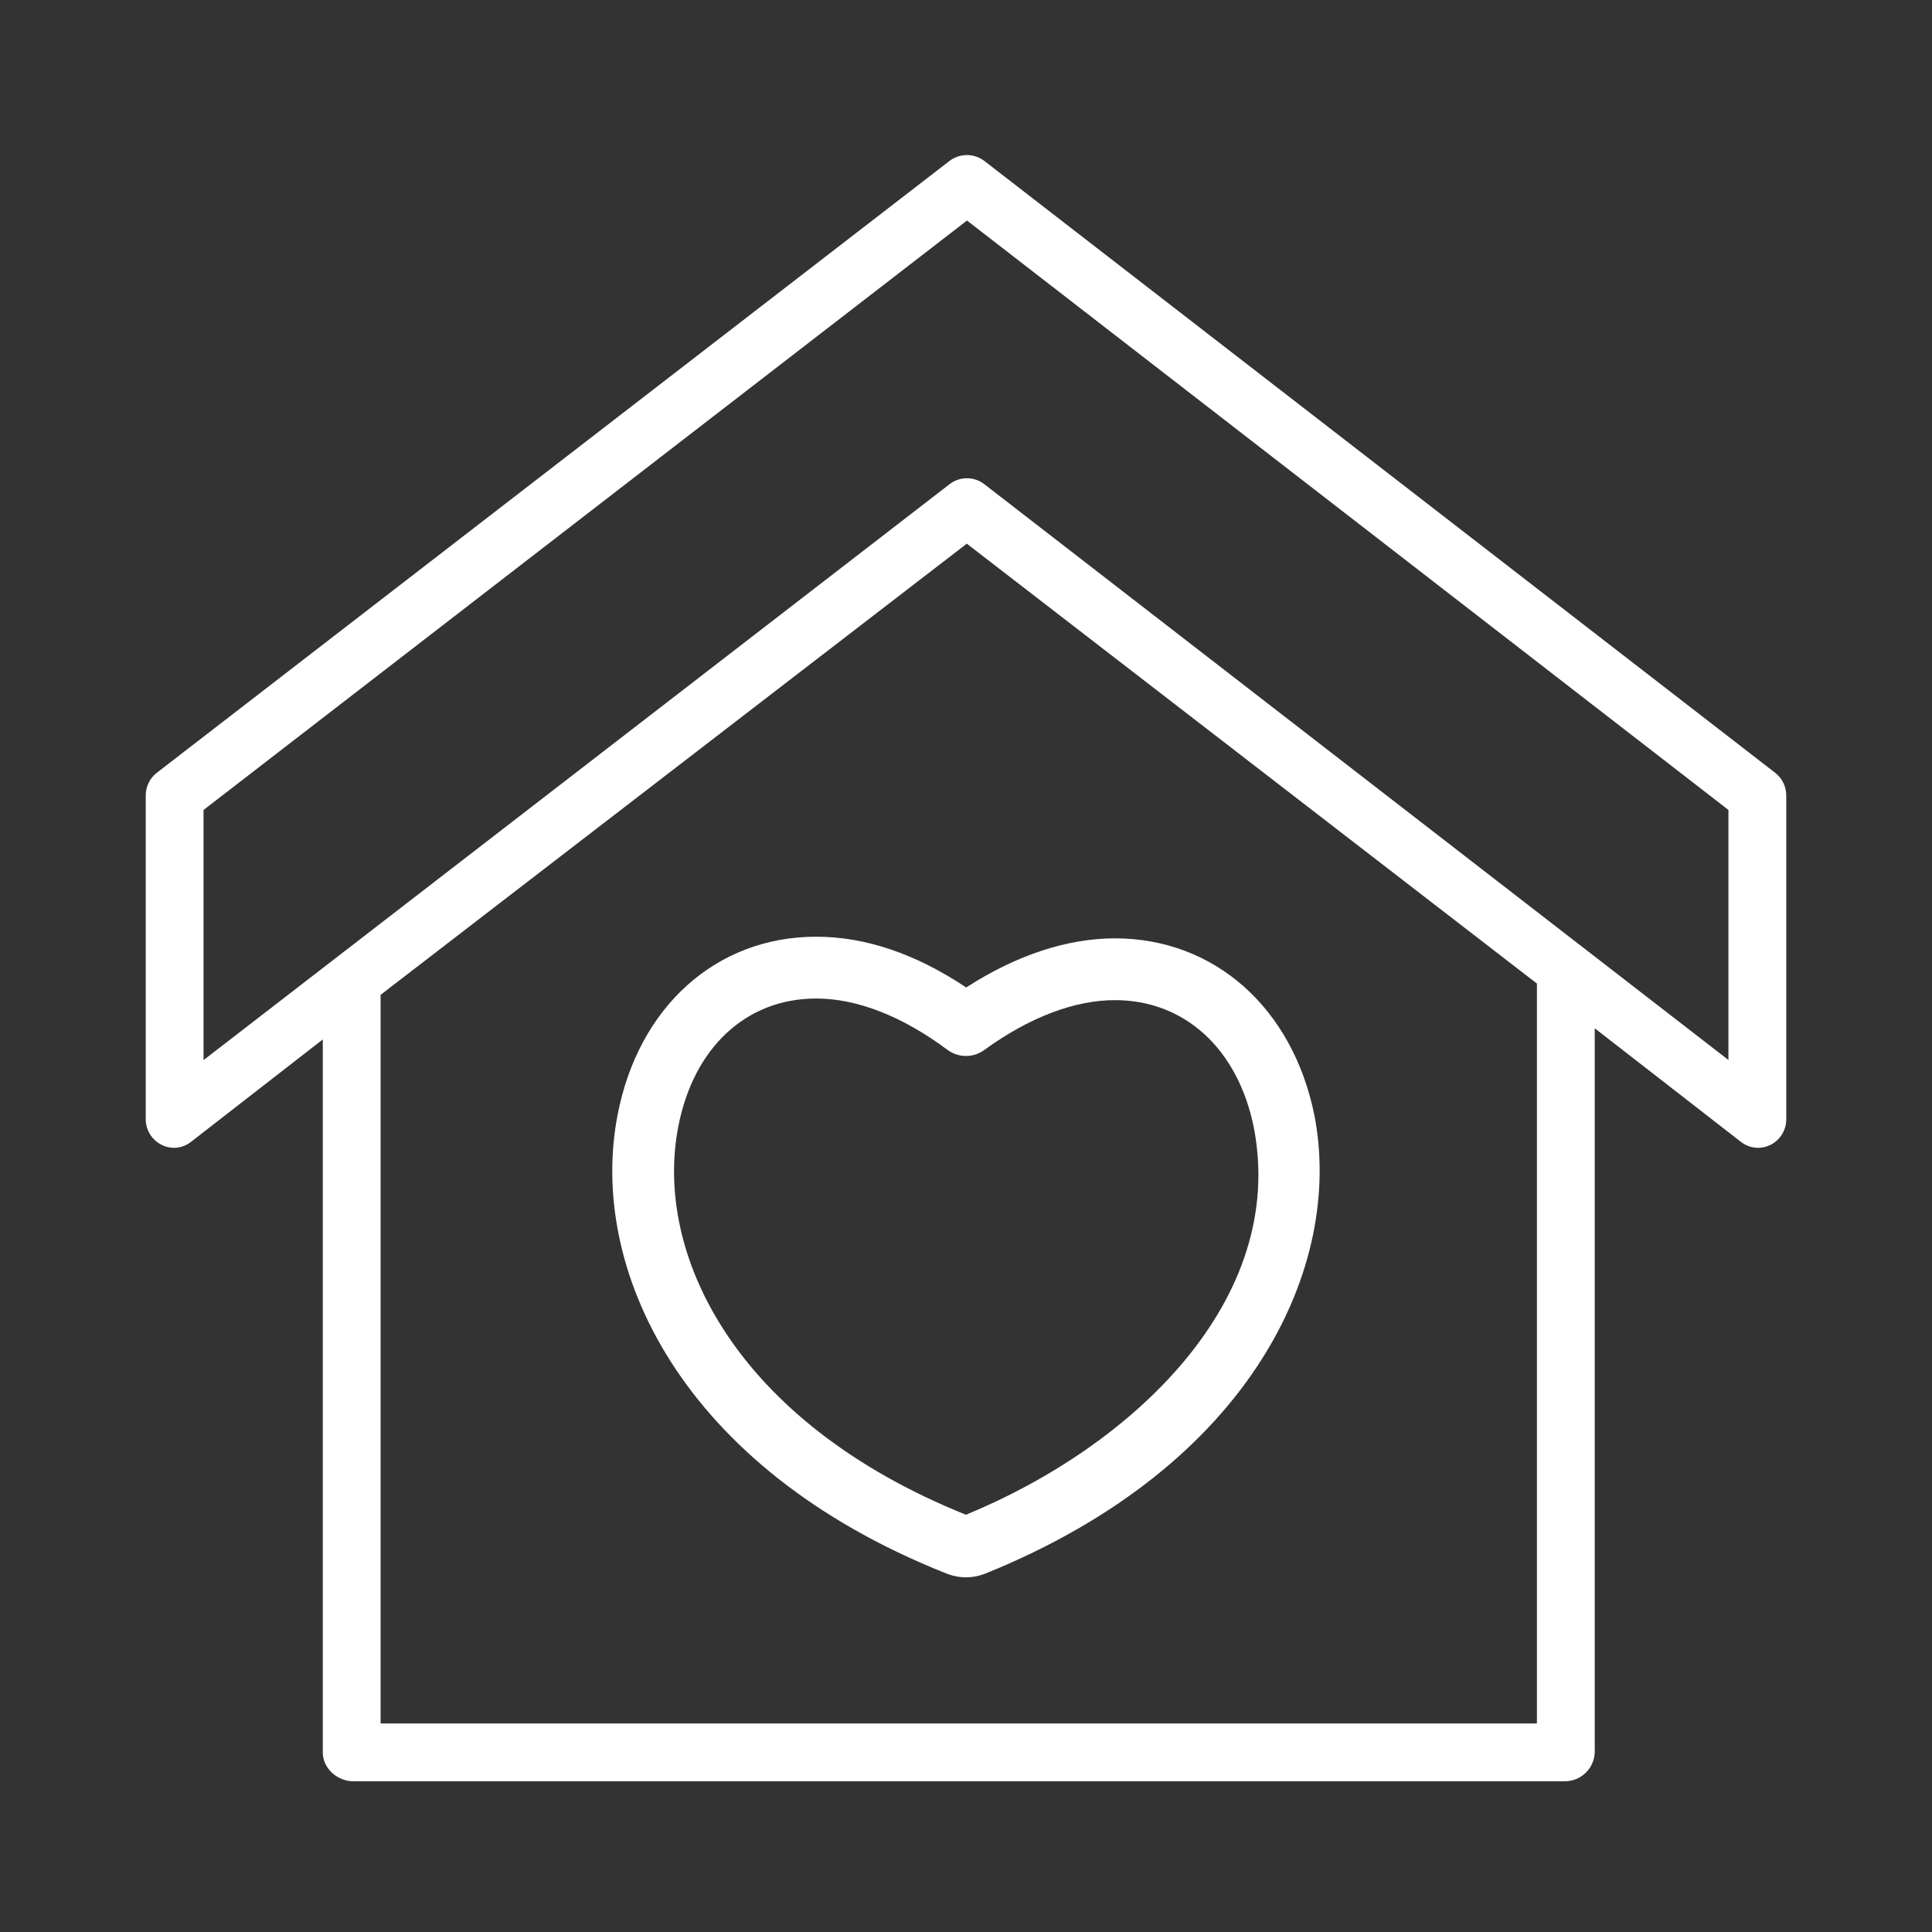
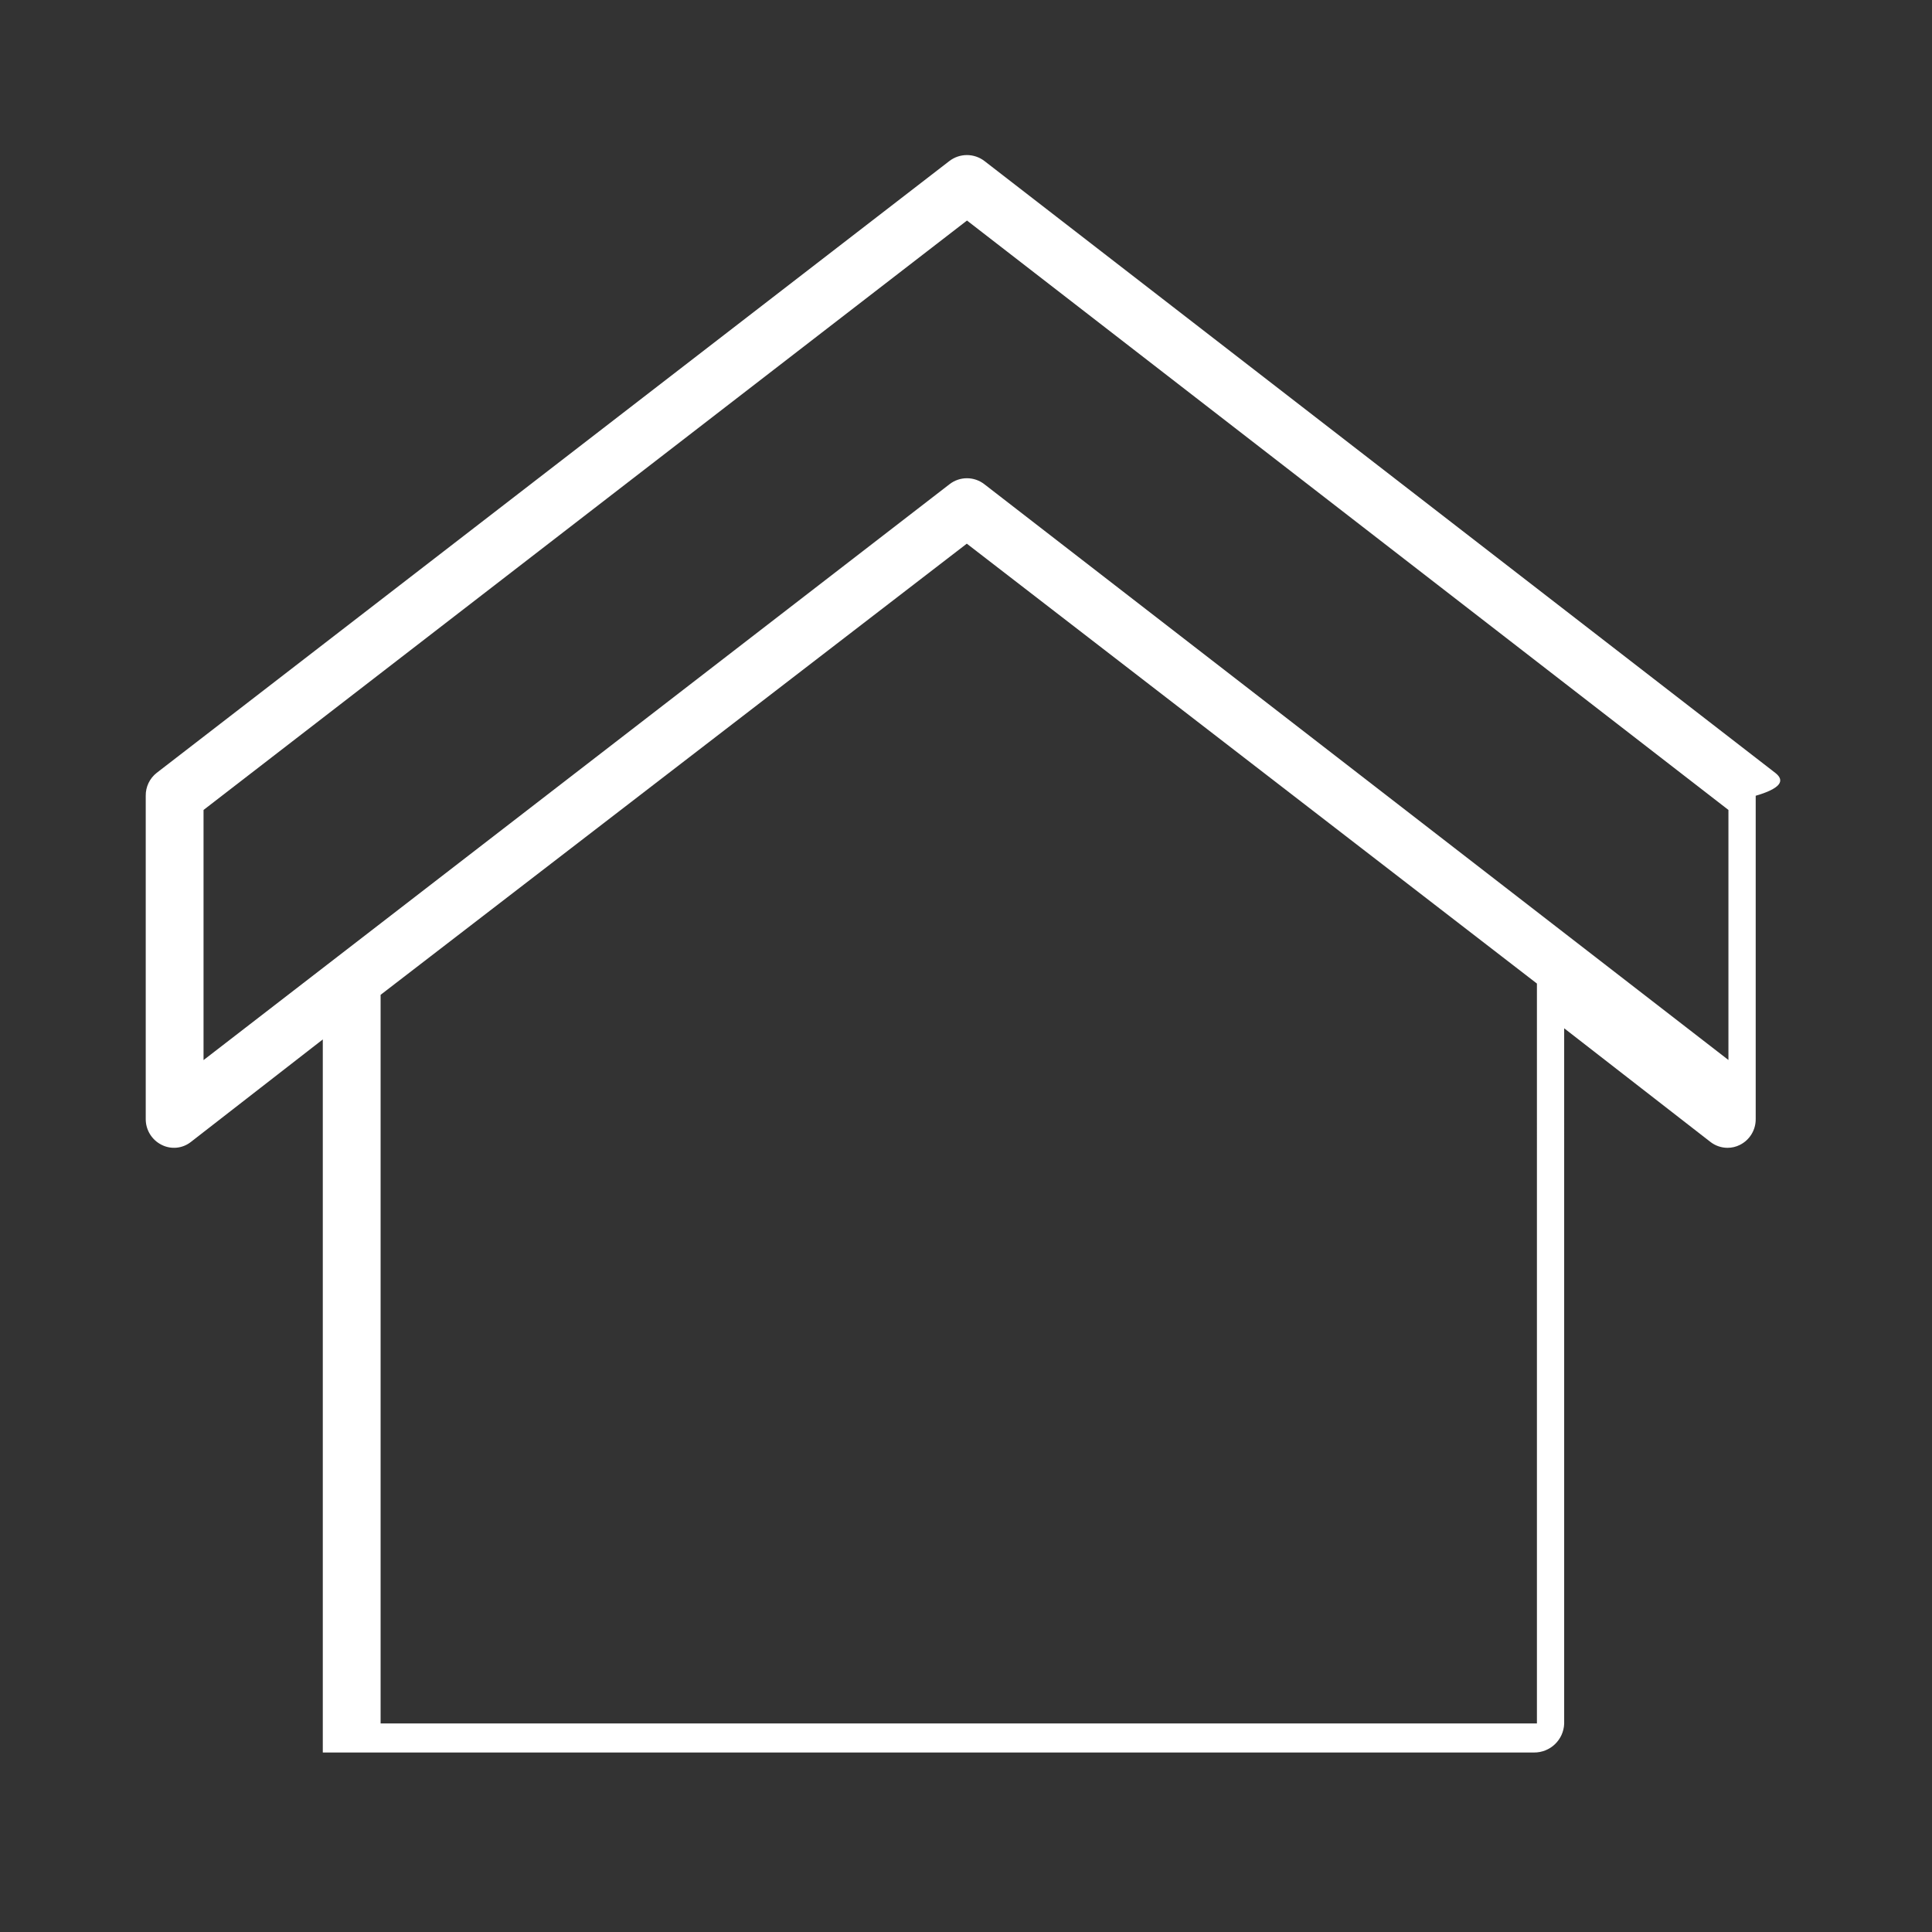
<svg xmlns="http://www.w3.org/2000/svg" version="1.1" id="Layer_1" x="0px" y="0px" width="150px" height="150px" viewBox="608 0 150 150" enable-background="new 608 0 150 150" xml:space="preserve">
  <rect x="608" y="0" width="150" height="150" fill="#333333" stroke="none" />
  <title>Shelter</title>
-   <path fill="#FFFFFF" d="M745.832,60.006l-61.39-47.497c-0.806-0.625-1.932-0.626-2.739-0.002l-61.537,47.497  c-0.545,0.427-0.86,1.084-0.851,1.777v25.09c-0.008,0.852,0.471,1.635,1.234,2.014c0.743,0.378,1.638,0.285,2.287-0.237  l10.226-7.947v55.363c0,1.239,1.134,2.234,2.373,2.234h94.036c1.257,0.012,2.296-0.978,2.344-2.234V79.836l11.34,8.811  c0.384,0.304,0.859,0.469,1.349,0.469c0.333,0,0.66-0.079,0.957-0.229c0.761-0.381,1.236-1.164,1.224-2.015v-25.09  C746.691,61.089,746.376,60.433,745.832,60.006z M727.326,133.809H637.55V77.238l45.512-35.028l44.264,34.153V133.809z   M742.195,82.297L684.432,37.6c-0.797-0.625-1.917-0.626-2.715-0.002l-57.914,44.707v-19.42l59.274-45.763l59.118,45.761V82.297z" />
-   <path fill="#FFFFFF" d="M671.37,72.726c-7.773,0-13.83,5.454-15.43,13.889c-2.255,11.757,4.768,27.31,25.544,35.554  c0.041,0.016,0.083,0.031,0.125,0.046c0.896,0.332,1.881,0.332,2.776,0c0.048-0.016,0.095-0.033,0.141-0.052  c20.768-8.414,27.785-23.919,25.527-35.552l-0.004-0.017c-1.684-8.347-7.763-13.741-15.488-13.741  c-3.709,0-7.671,1.313-11.546,3.814C679.098,74.05,675.186,72.726,671.37,72.726z M694.563,77.65c5.418,0,9.549,3.786,10.782,9.882  c2.59,13.371-9.316,24.704-22.35,30.073c-18.026-7.253-24.216-20.317-22.341-30.091c1.17-6.162,5.275-9.99,10.716-9.99  c3.172,0,6.697,1.379,10.193,3.986c0.842,0.628,1.994,0.635,2.844,0.019C687.904,78.991,691.415,77.65,694.563,77.65z" />
+   <path fill="#FFFFFF" d="M745.832,60.006l-61.39-47.497c-0.806-0.625-1.932-0.626-2.739-0.002l-61.537,47.497  c-0.545,0.427-0.86,1.084-0.851,1.777v25.09c-0.008,0.852,0.471,1.635,1.234,2.014c0.743,0.378,1.638,0.285,2.287-0.237  l10.226-7.947v55.363h94.036c1.257,0.012,2.296-0.978,2.344-2.234V79.836l11.34,8.811  c0.384,0.304,0.859,0.469,1.349,0.469c0.333,0,0.66-0.079,0.957-0.229c0.761-0.381,1.236-1.164,1.224-2.015v-25.09  C746.691,61.089,746.376,60.433,745.832,60.006z M727.326,133.809H637.55V77.238l45.512-35.028l44.264,34.153V133.809z   M742.195,82.297L684.432,37.6c-0.797-0.625-1.917-0.626-2.715-0.002l-57.914,44.707v-19.42l59.274-45.763l59.118,45.761V82.297z" />
</svg>